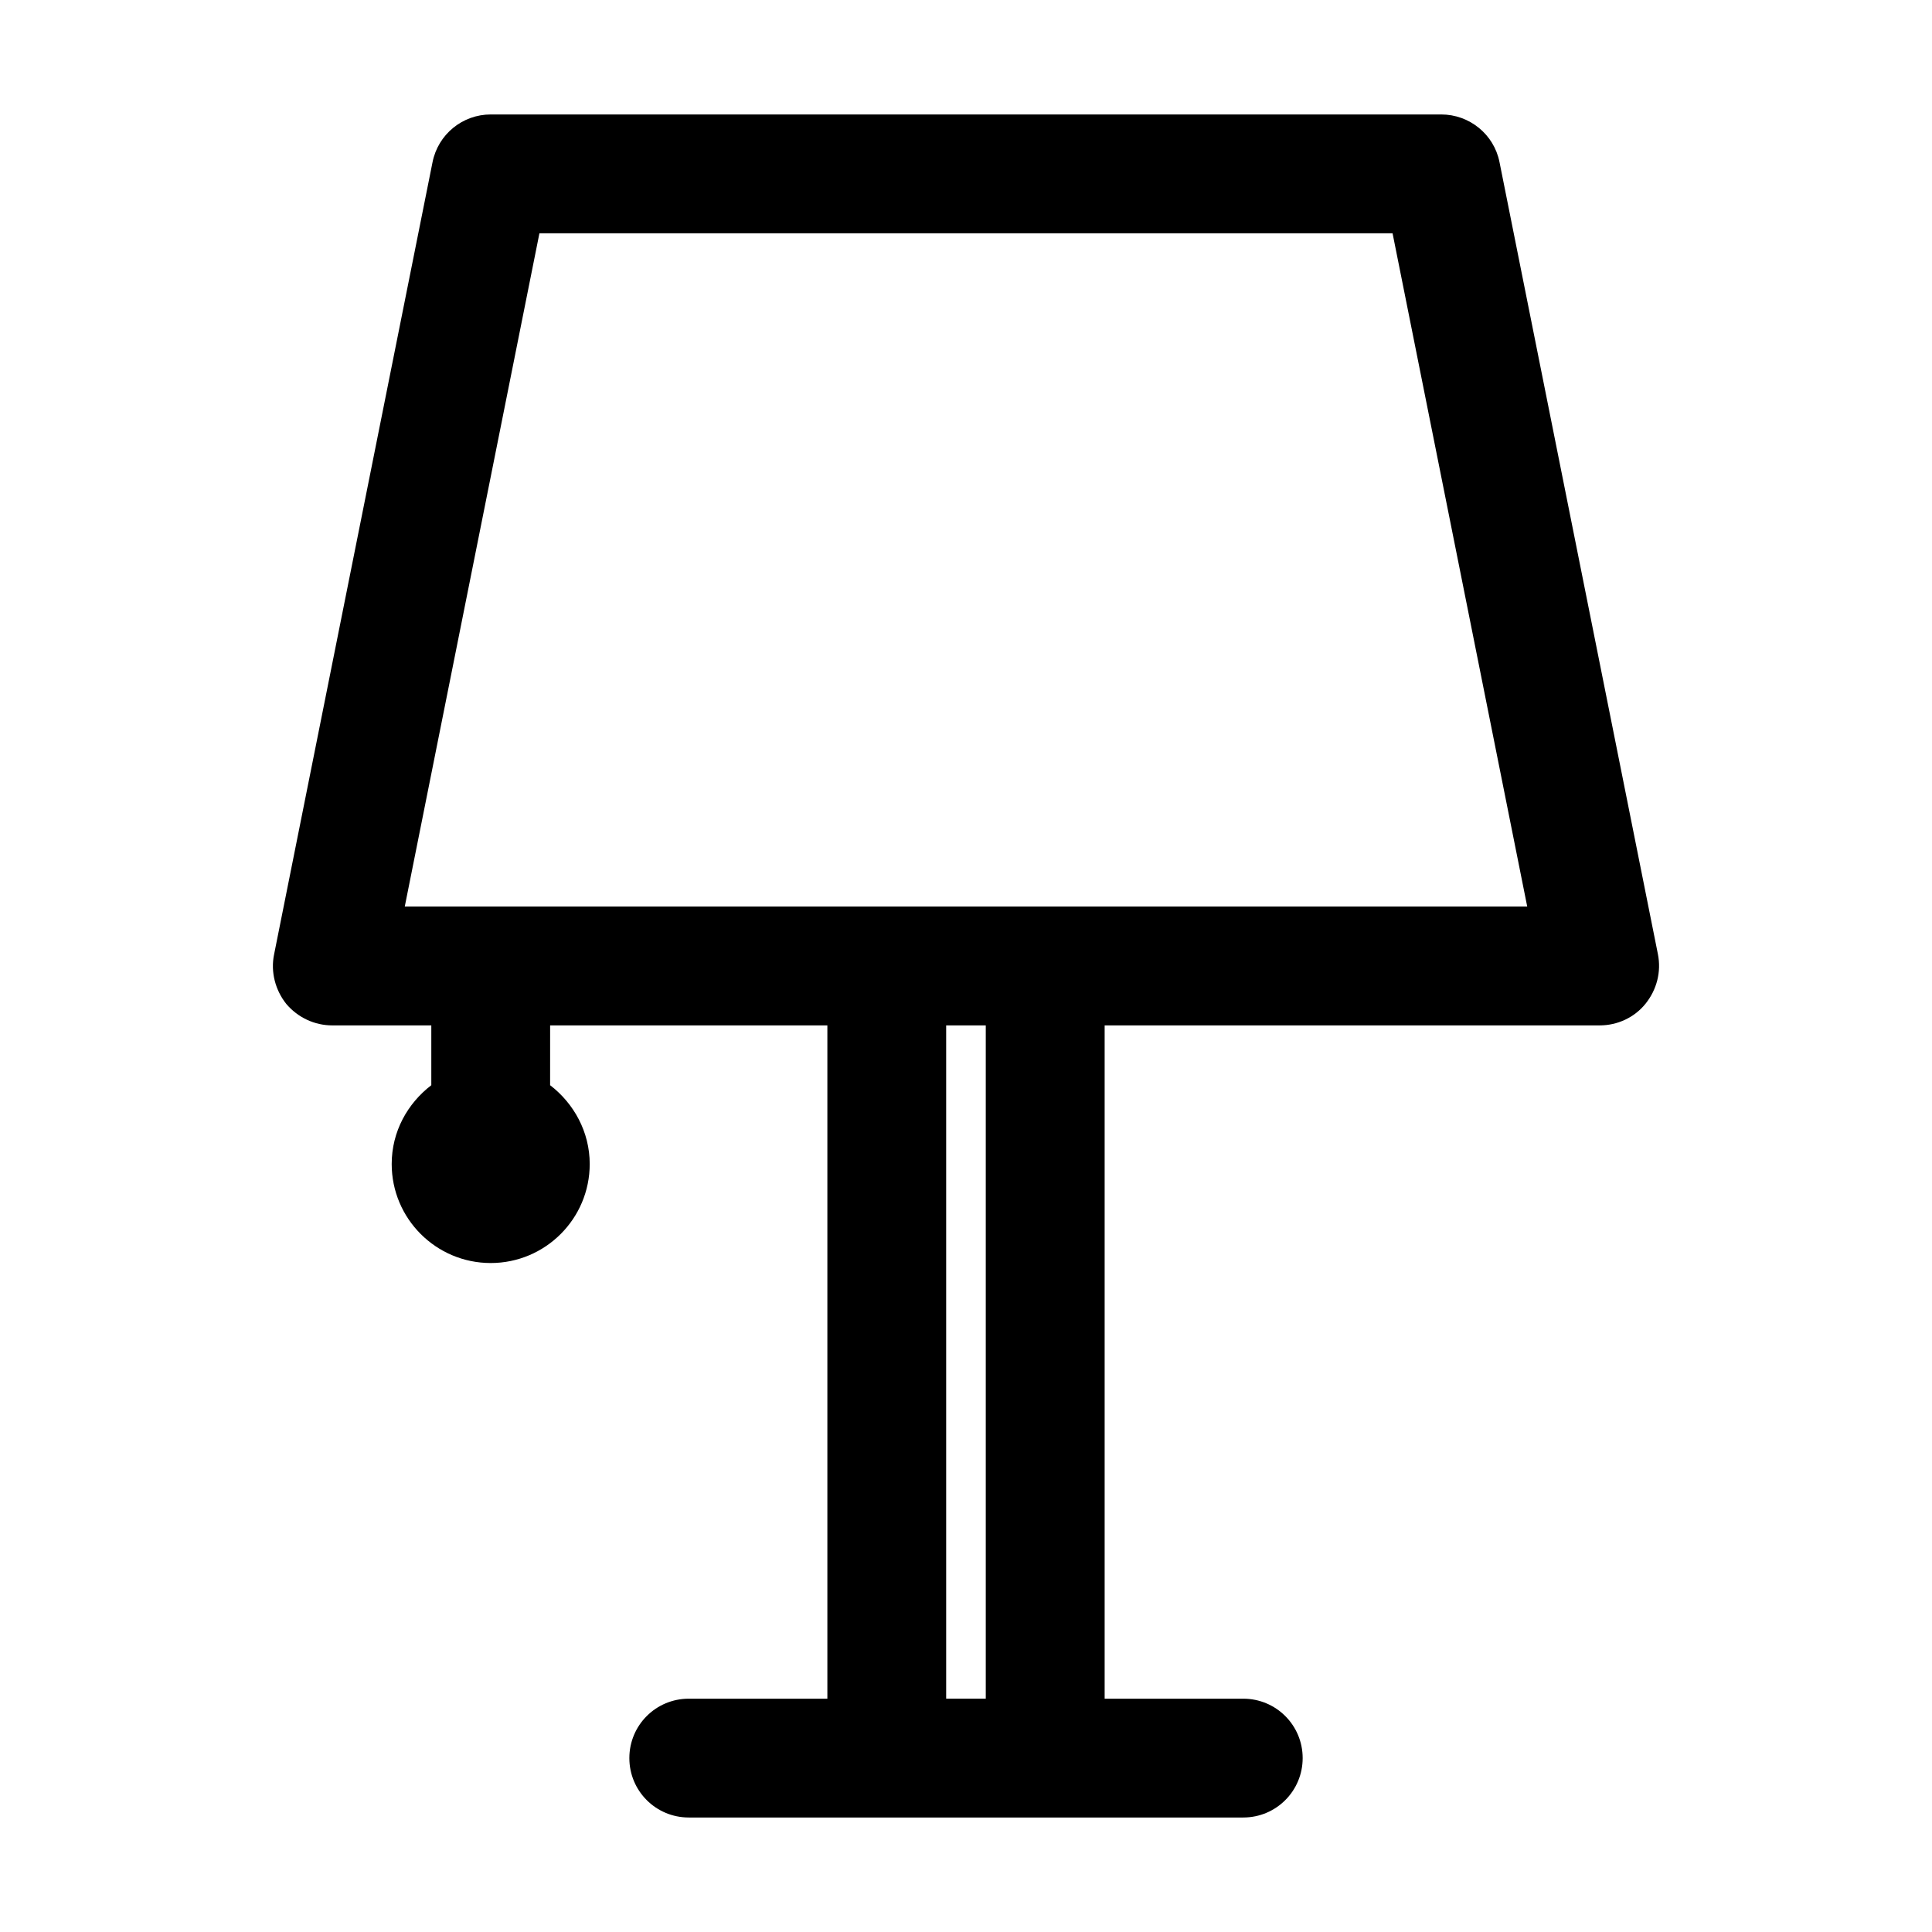
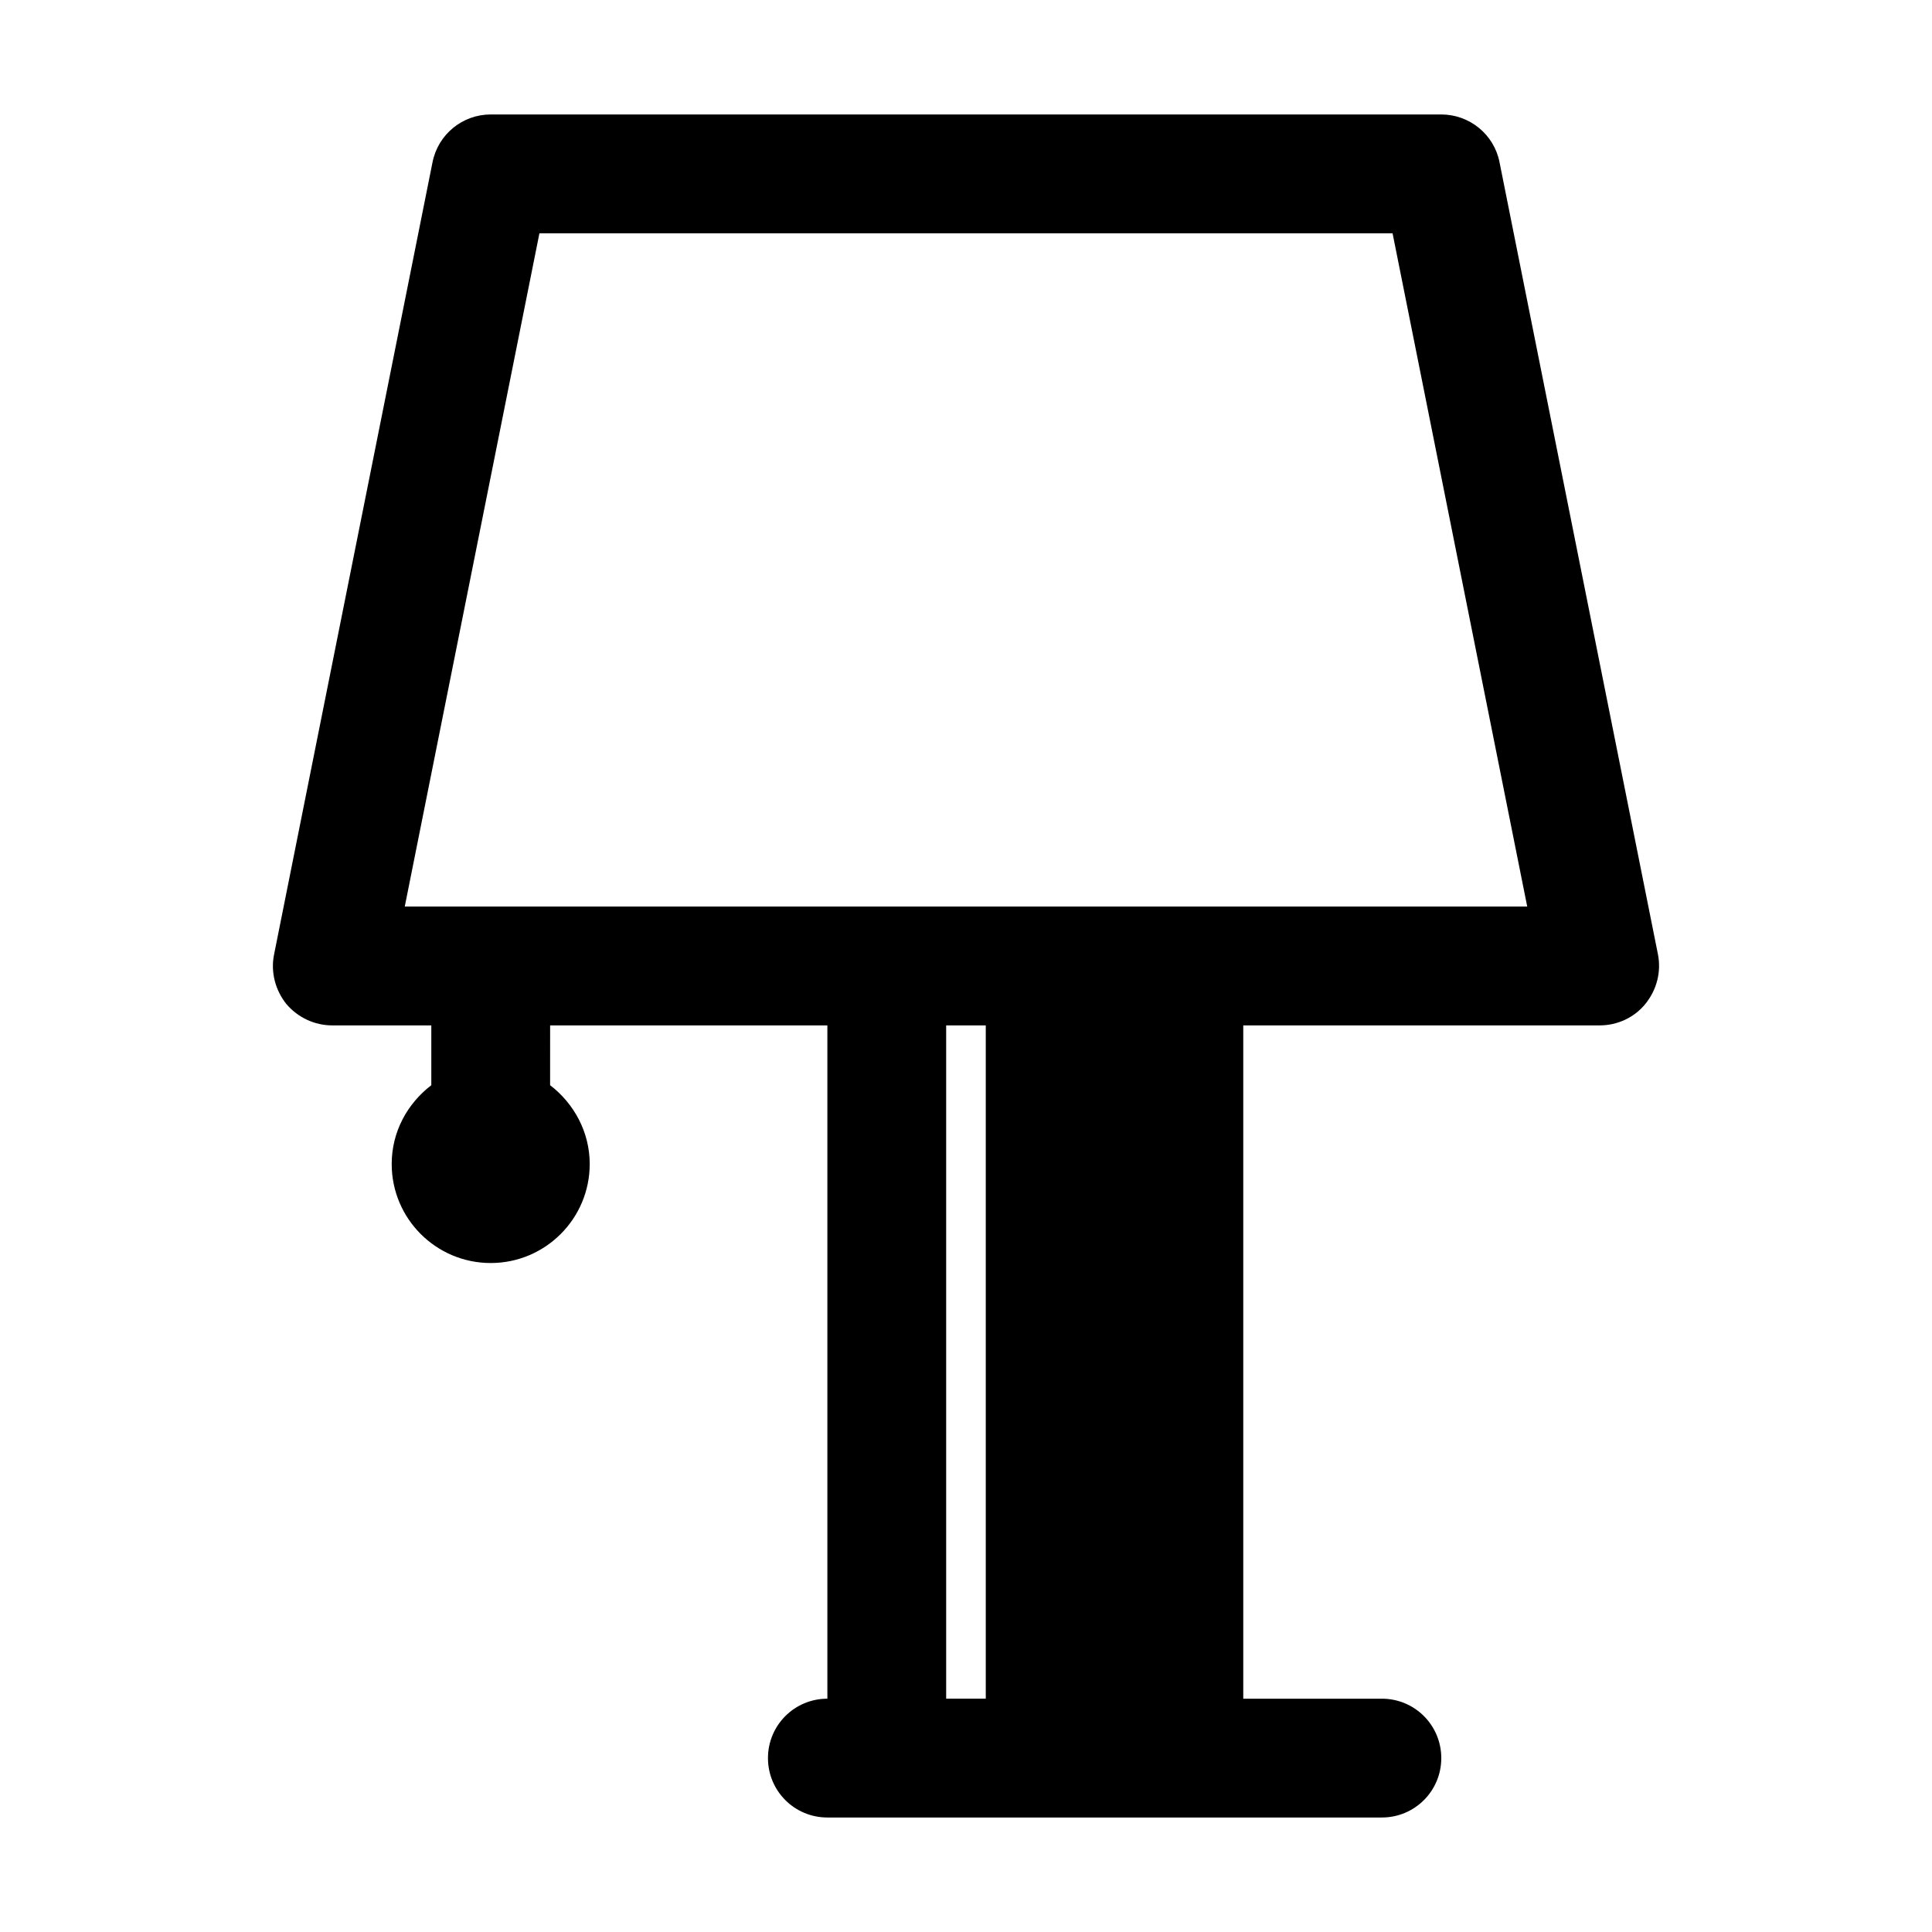
<svg xmlns="http://www.w3.org/2000/svg" fill="#000000" width="800px" height="800px" version="1.1" viewBox="144 144 512 512">
-   <path d="m567.93 415.74c4.723 0 9.238-2.098 12.176-5.773 2.938-3.672 4.199-8.398 3.254-13.121l-41.984-209.92c-1.469-7.344-7.977-12.594-15.43-12.594h-251.9c-7.453 0-13.961 5.246-15.43 12.699l-41.984 209.92c-0.945 4.617 0.316 9.445 3.254 13.121 3.043 3.57 7.453 5.668 12.176 5.668h26.238v15.848c-6.297 4.828-10.496 12.281-10.496 20.887 0 14.484 11.754 26.238 26.238 26.238s26.238-11.754 26.238-26.238c0-8.5-4.199-16.059-10.496-20.887l0.004-15.848h73.473v178.43h-36.734c-8.711 0-15.742 7.031-15.742 15.742 0 8.711 7.031 15.742 15.742 15.742h146.95c8.711 0 15.742-7.031 15.742-15.742 0-8.711-7.031-15.742-15.742-15.742h-36.734v-178.43zm-162.69 178.43h-10.496v-178.43h10.496zm15.746-209.92h-169.72l35.688-178.43h226.09l35.688 178.43z" />
+   <path d="m567.93 415.74c4.723 0 9.238-2.098 12.176-5.773 2.938-3.672 4.199-8.398 3.254-13.121l-41.984-209.92c-1.469-7.344-7.977-12.594-15.43-12.594h-251.9c-7.453 0-13.961 5.246-15.43 12.699l-41.984 209.92c-0.945 4.617 0.316 9.445 3.254 13.121 3.043 3.57 7.453 5.668 12.176 5.668h26.238v15.848c-6.297 4.828-10.496 12.281-10.496 20.887 0 14.484 11.754 26.238 26.238 26.238s26.238-11.754 26.238-26.238c0-8.5-4.199-16.059-10.496-20.887l0.004-15.848h73.473v178.43c-8.711 0-15.742 7.031-15.742 15.742 0 8.711 7.031 15.742 15.742 15.742h146.95c8.711 0 15.742-7.031 15.742-15.742 0-8.711-7.031-15.742-15.742-15.742h-36.734v-178.43zm-162.69 178.43h-10.496v-178.43h10.496zm15.746-209.92h-169.72l35.688-178.43h226.09l35.688 178.43z" />
</svg>